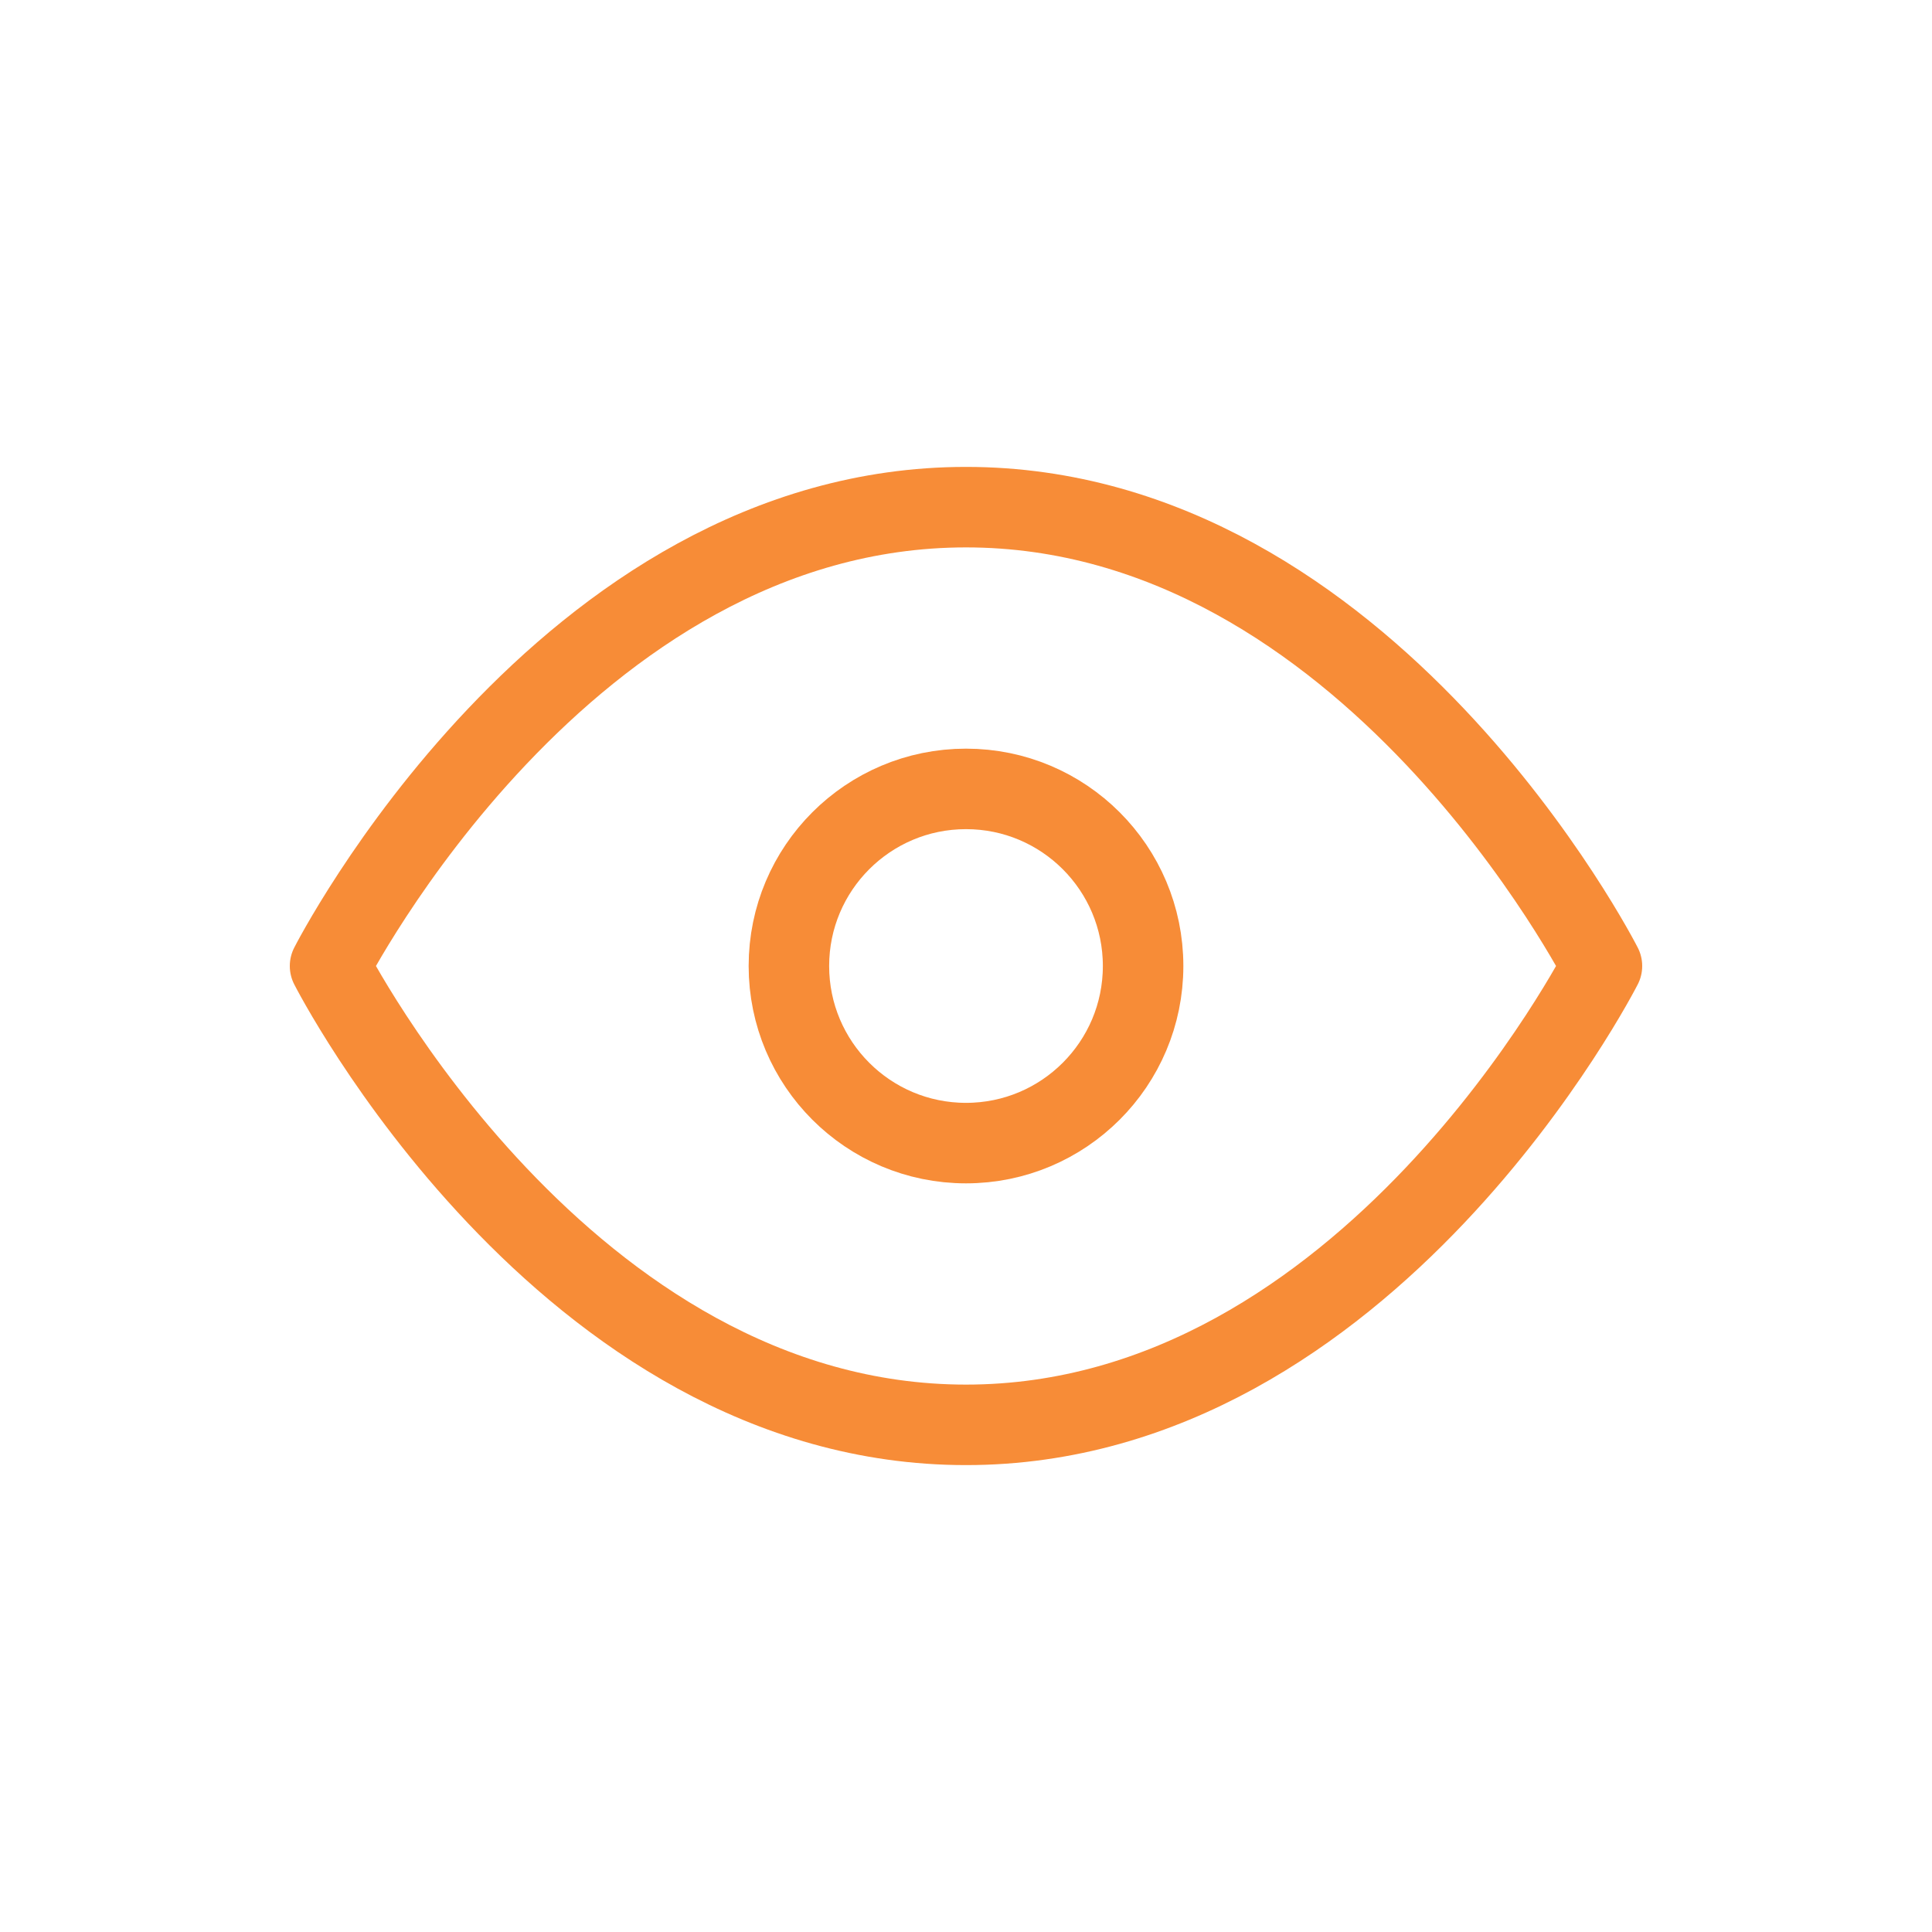
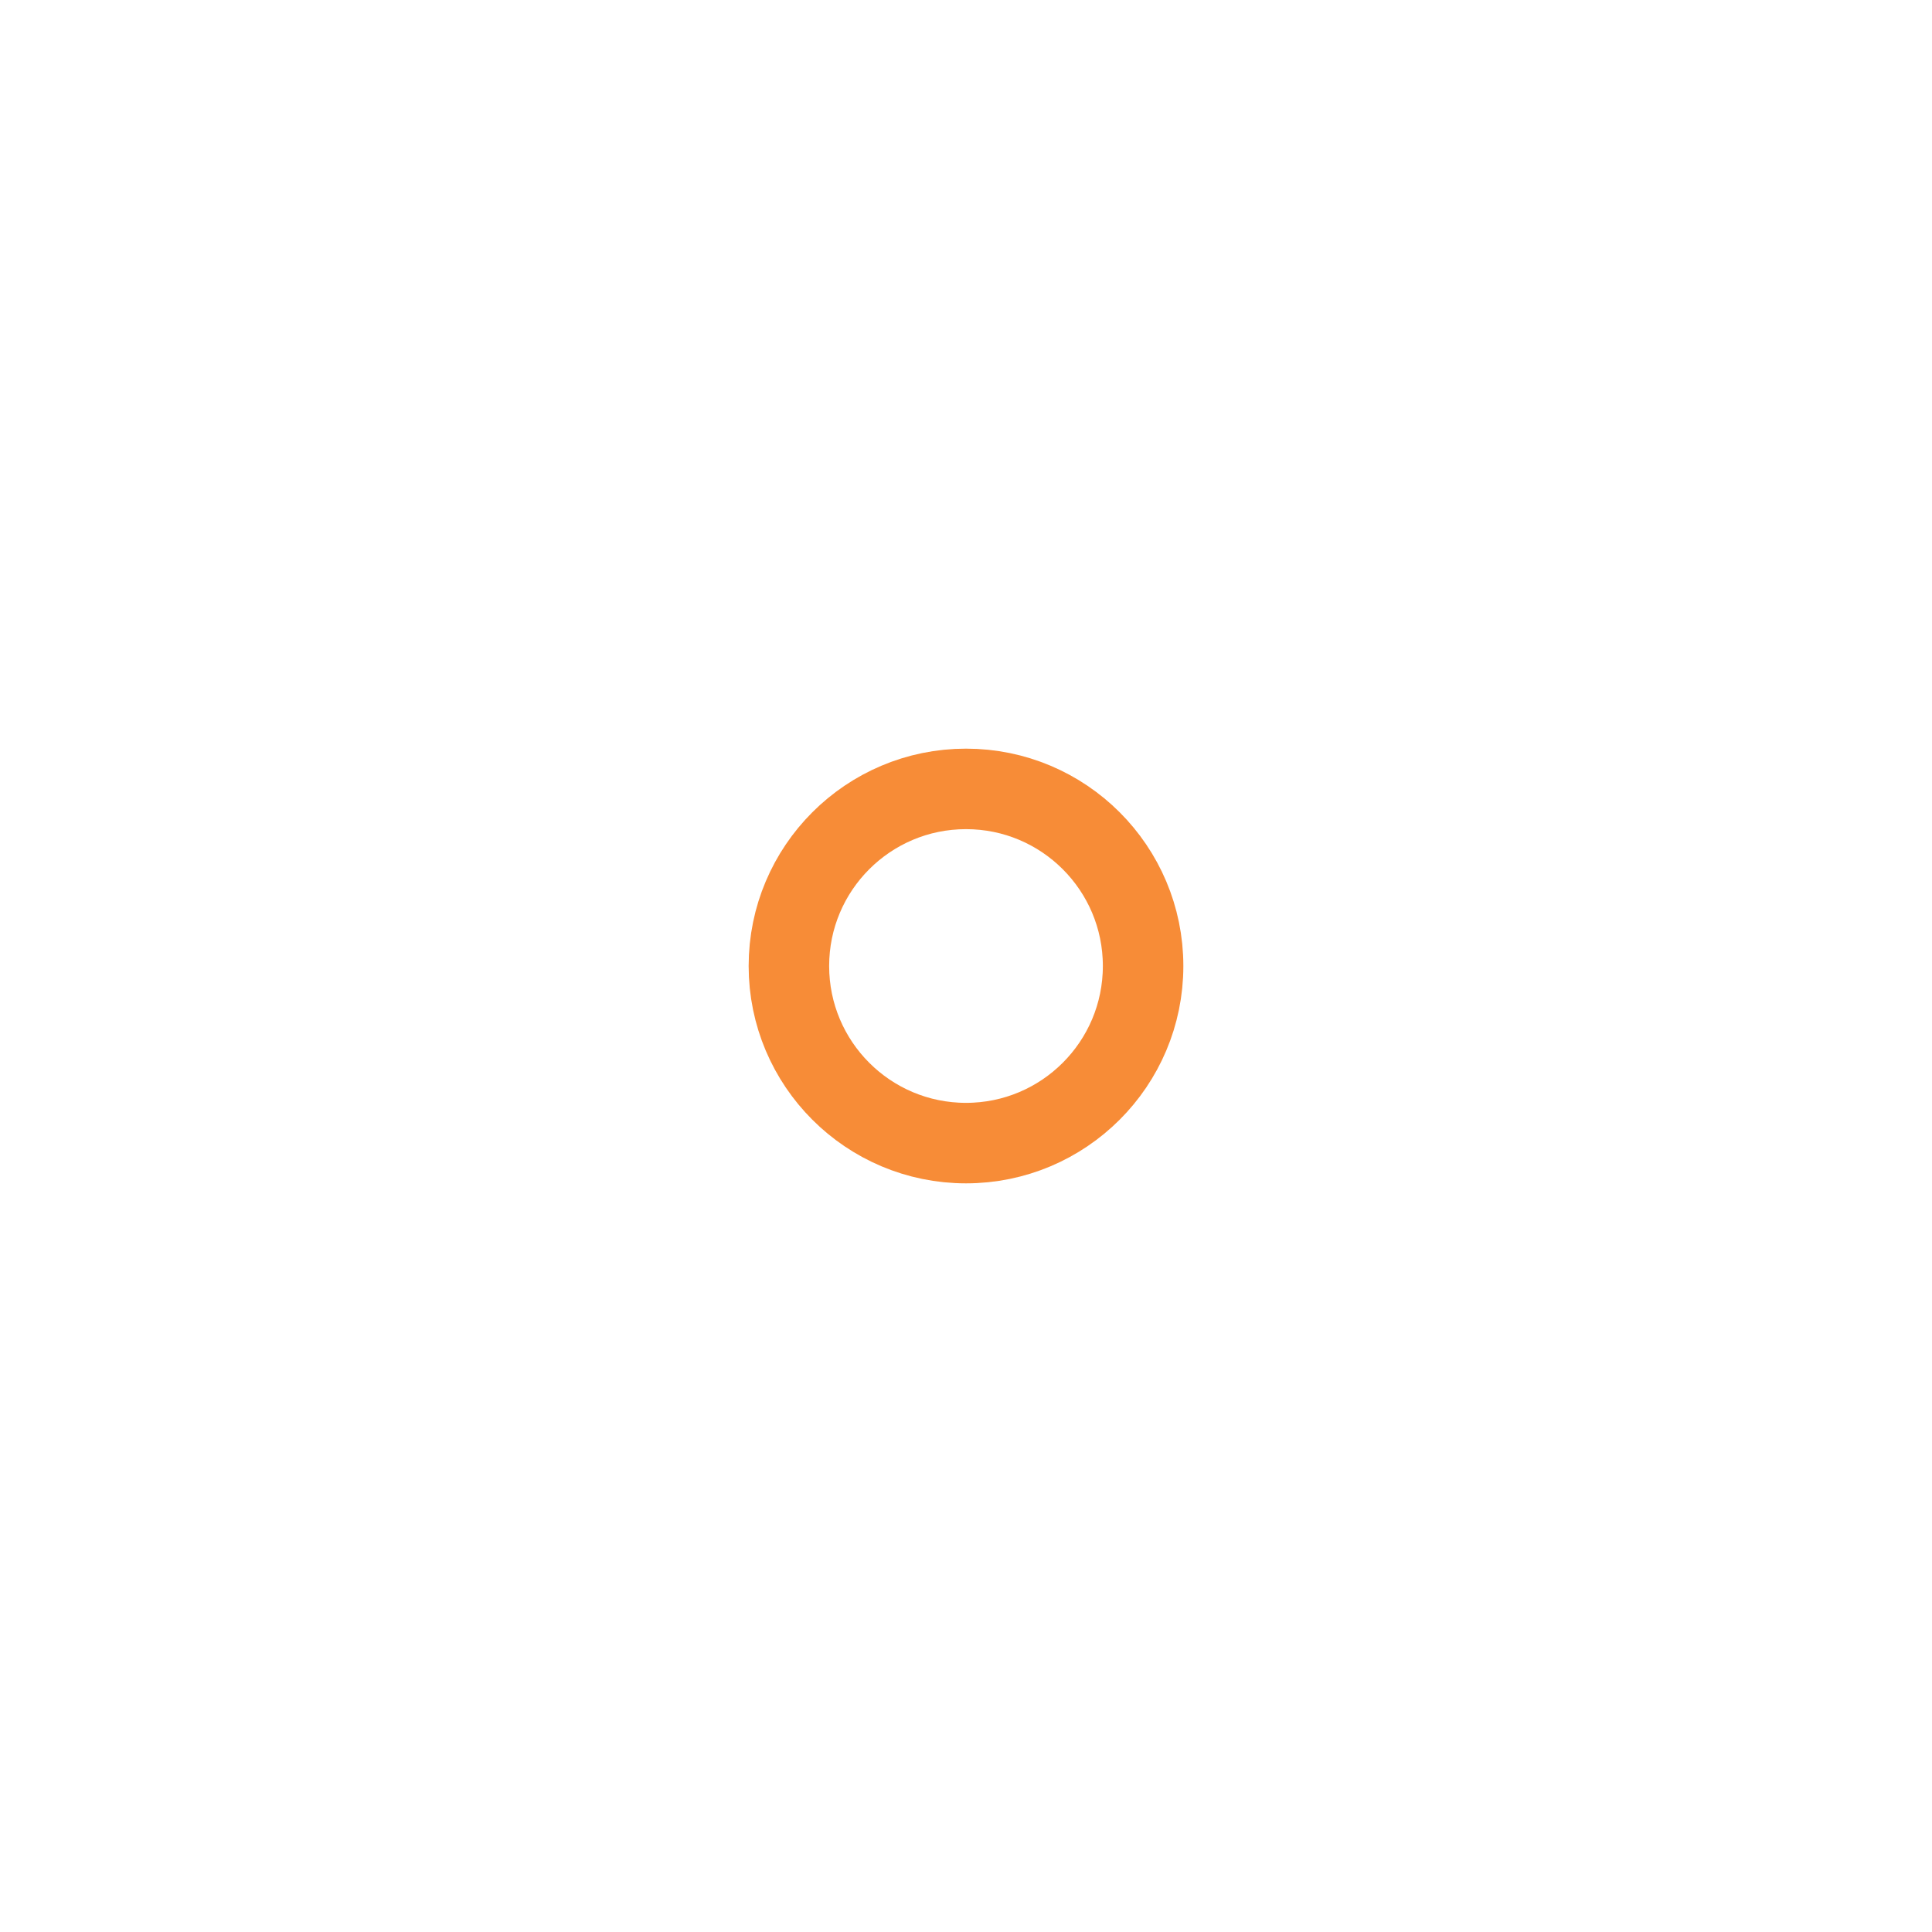
<svg xmlns="http://www.w3.org/2000/svg" id="Camada_1" data-name="Camada 1" version="1.1" viewBox="0 0 24 24">
  <defs>
    <style>
      .cls-1 {
        fill: none;
        stroke: #f78c37;
        stroke-linecap: round;
        stroke-linejoin: round;
      }
    </style>
  </defs>
-   <path class="cls-1" d="M4.1,12s2.9-5.7,7.9-5.7,7.9,5.7,7.9,5.7c0,0-2.9,5.7-7.9,5.7s-7.9-5.7-7.9-5.7Z" />
  <circle class="cls-1" cx="12" cy="12" r="2.2" />
</svg>